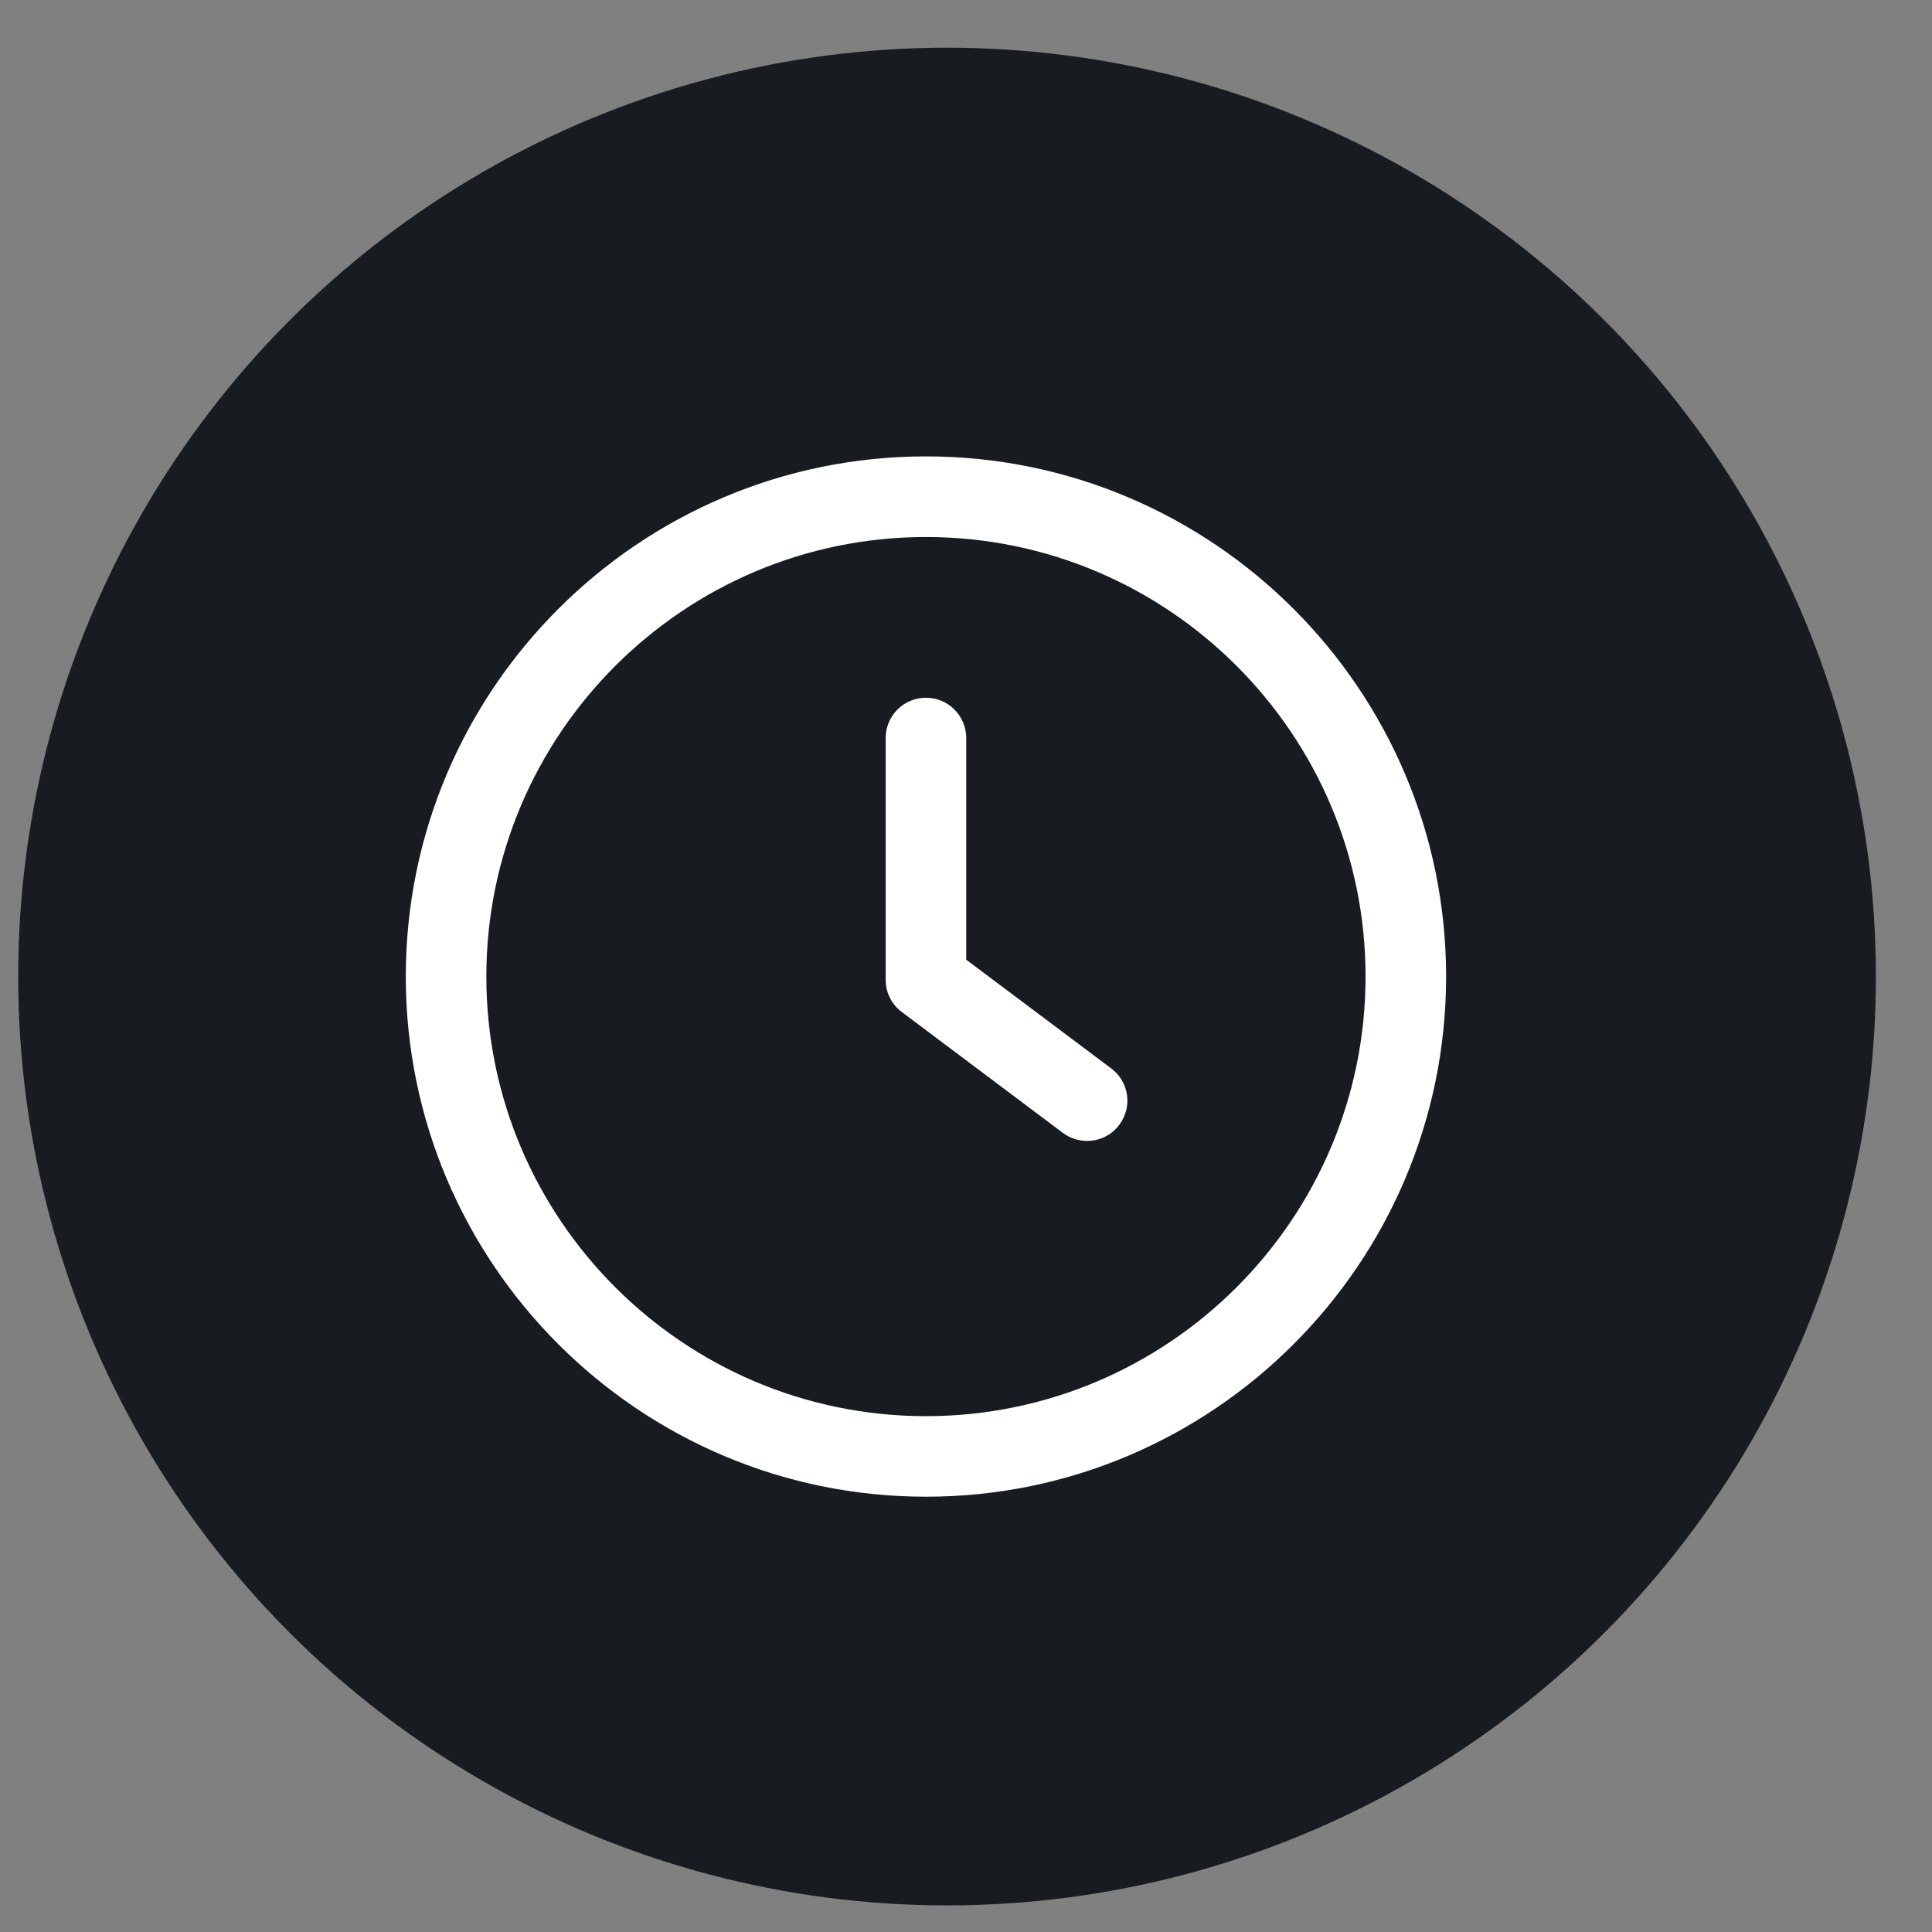
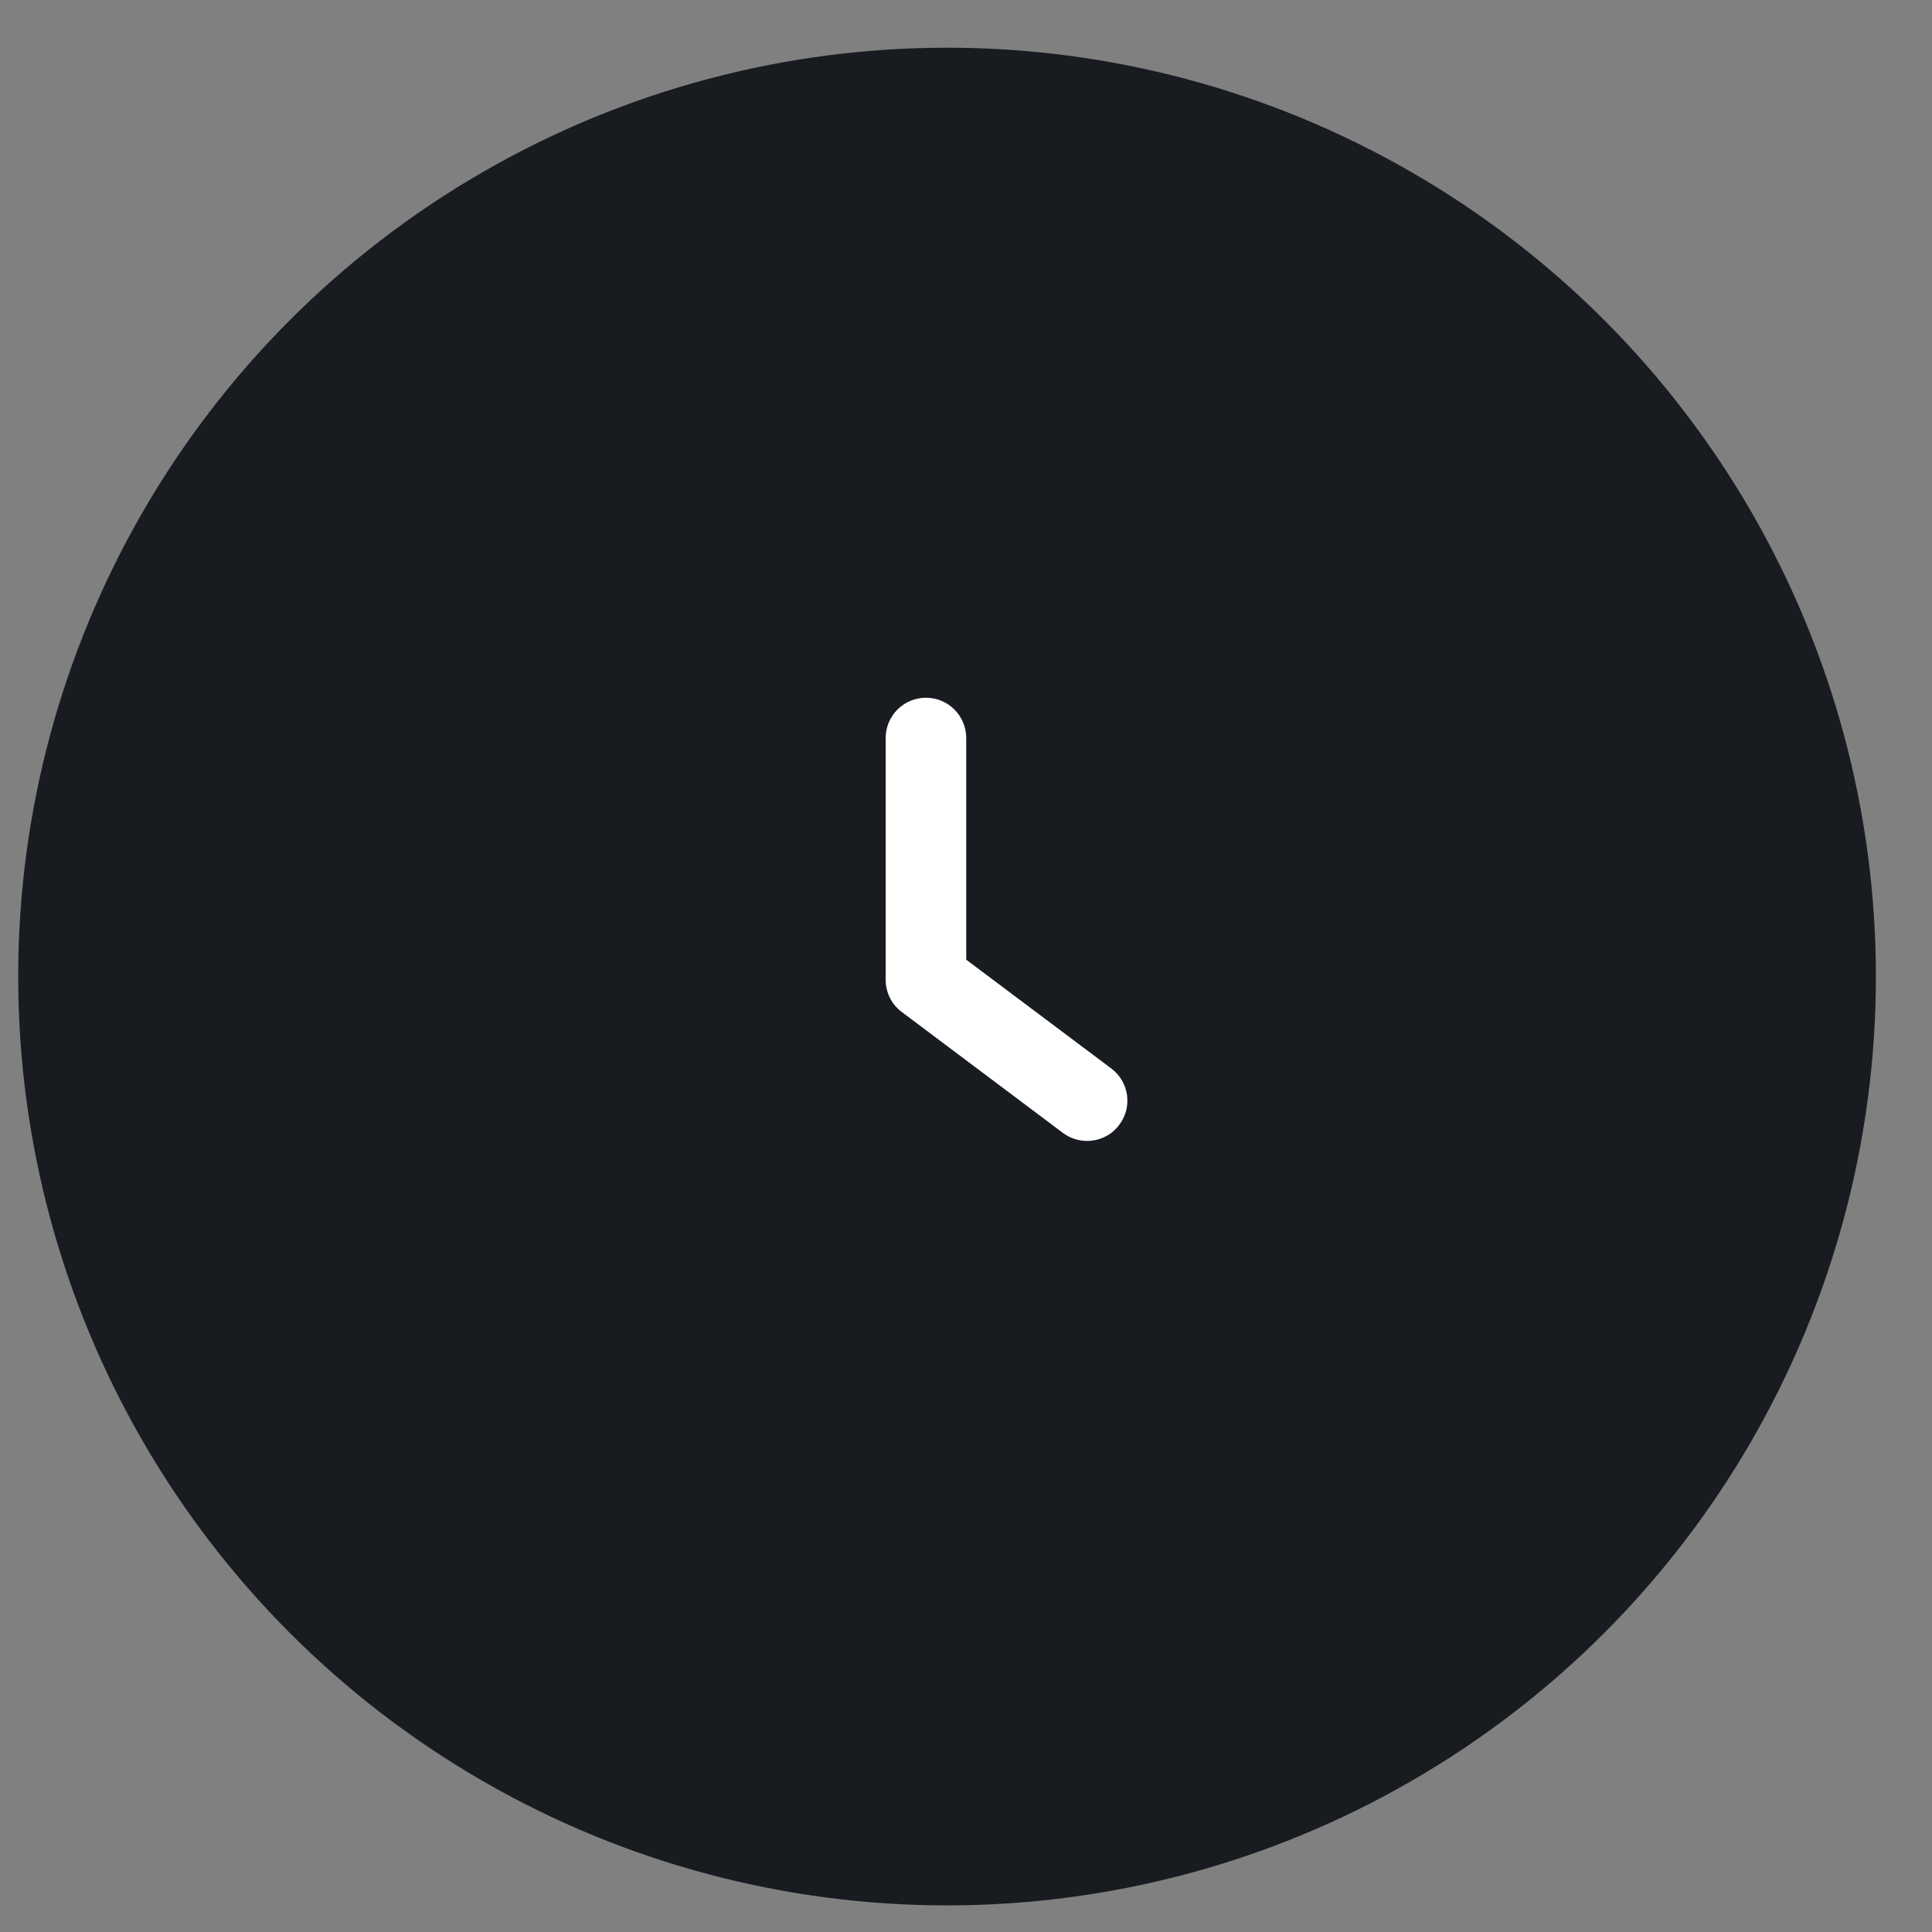
<svg xmlns="http://www.w3.org/2000/svg" width="26" height="26" viewBox="0 0 26 26" fill="none">
  <rect x="0" y="0" width="26" height="26" fill="#808080" stroke="none" />
  <circle cx="12.745" cy="13.142" r="12.5" fill="#181B20" />
  <g clip-path="url(#clip0_133_5)">
    <path d="M14.955 14.379L13.003 12.915V9.932C13.003 9.633 12.761 9.39 12.461 9.39C12.161 9.39 11.919 9.633 11.919 9.932V13.186C11.919 13.357 11.999 13.518 12.136 13.619L14.304 15.246C14.402 15.319 14.516 15.354 14.629 15.354C14.794 15.354 14.957 15.28 15.063 15.137C15.243 14.898 15.195 14.558 14.955 14.379Z" fill="white" />
-     <path d="M12.461 6.142C8.601 6.142 5.461 9.282 5.461 13.142C5.461 17.002 8.601 20.142 12.461 20.142C16.321 20.142 19.461 17.002 19.461 13.142C19.461 9.282 16.321 6.142 12.461 6.142ZM12.461 19.058C9.199 19.058 6.545 16.404 6.545 13.142C6.545 9.881 9.199 7.227 12.461 7.227C15.723 7.227 18.377 9.881 18.377 13.142C18.377 16.404 15.722 19.058 12.461 19.058Z" fill="white" />
  </g>
  <defs>
    <clipPath id="clip0_133_5">
      <rect width="14" height="14" fill="white" transform="translate(5.461 6.142)" />
    </clipPath>
  </defs>
</svg>